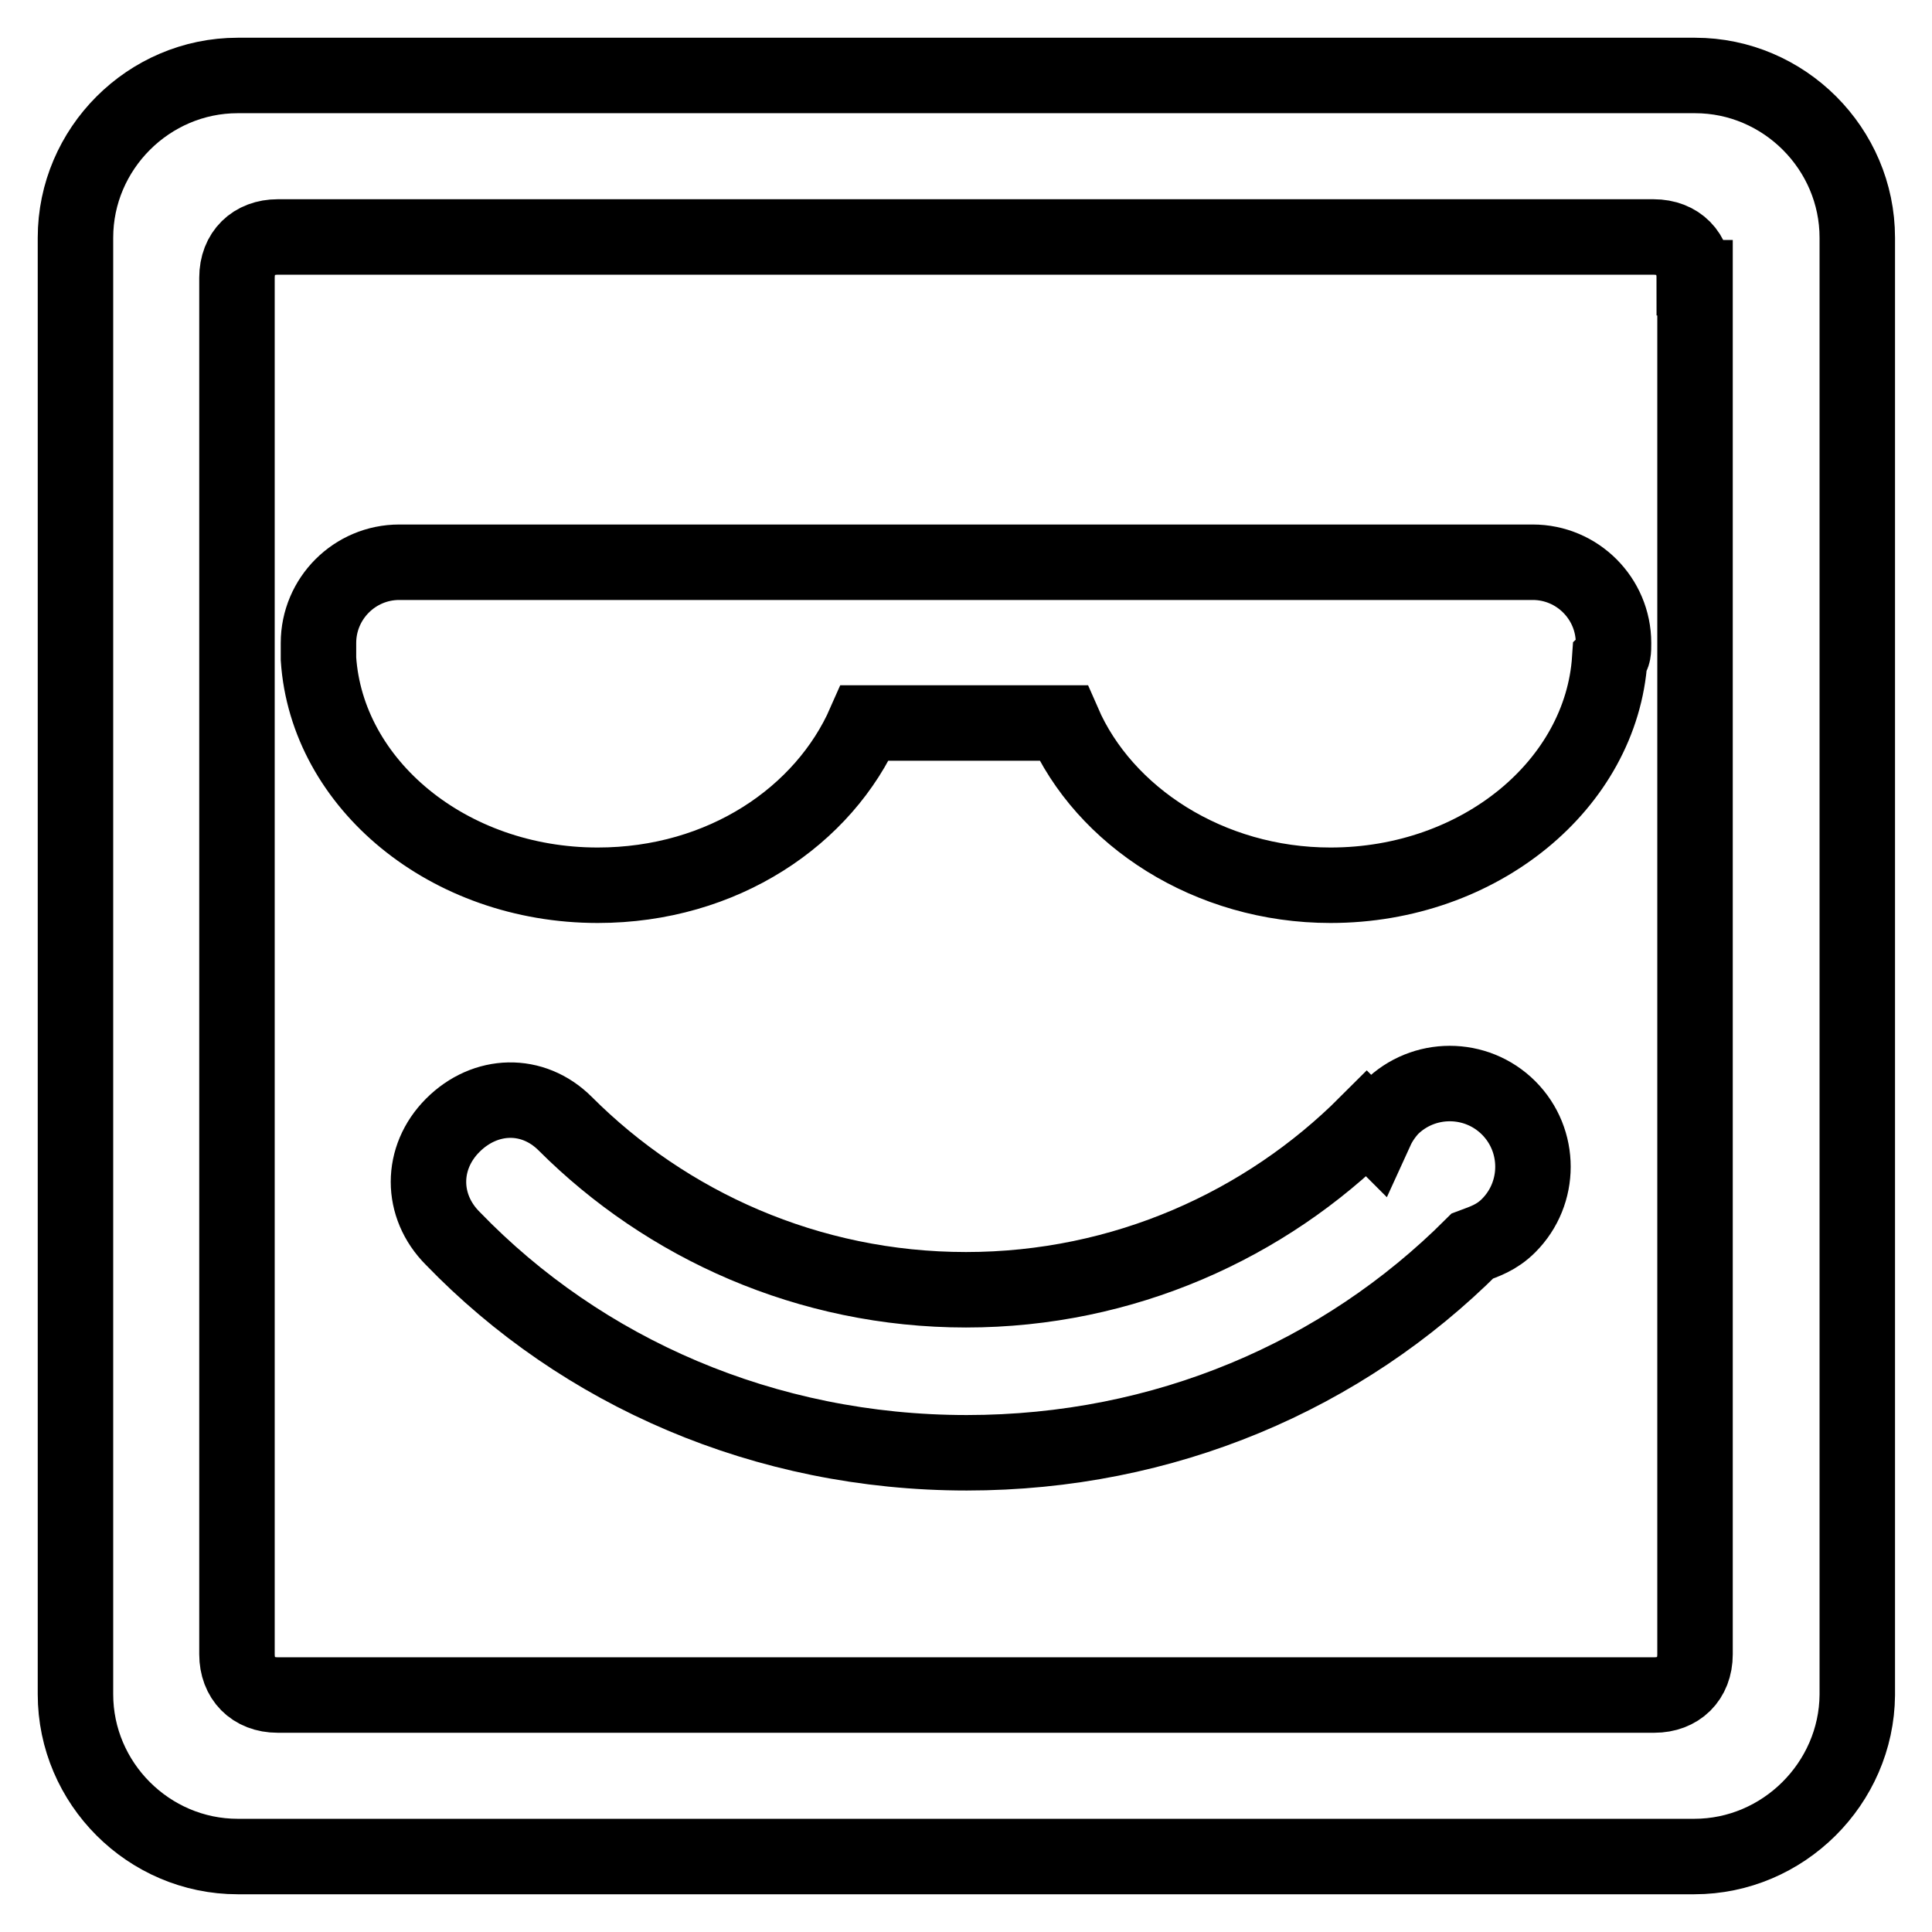
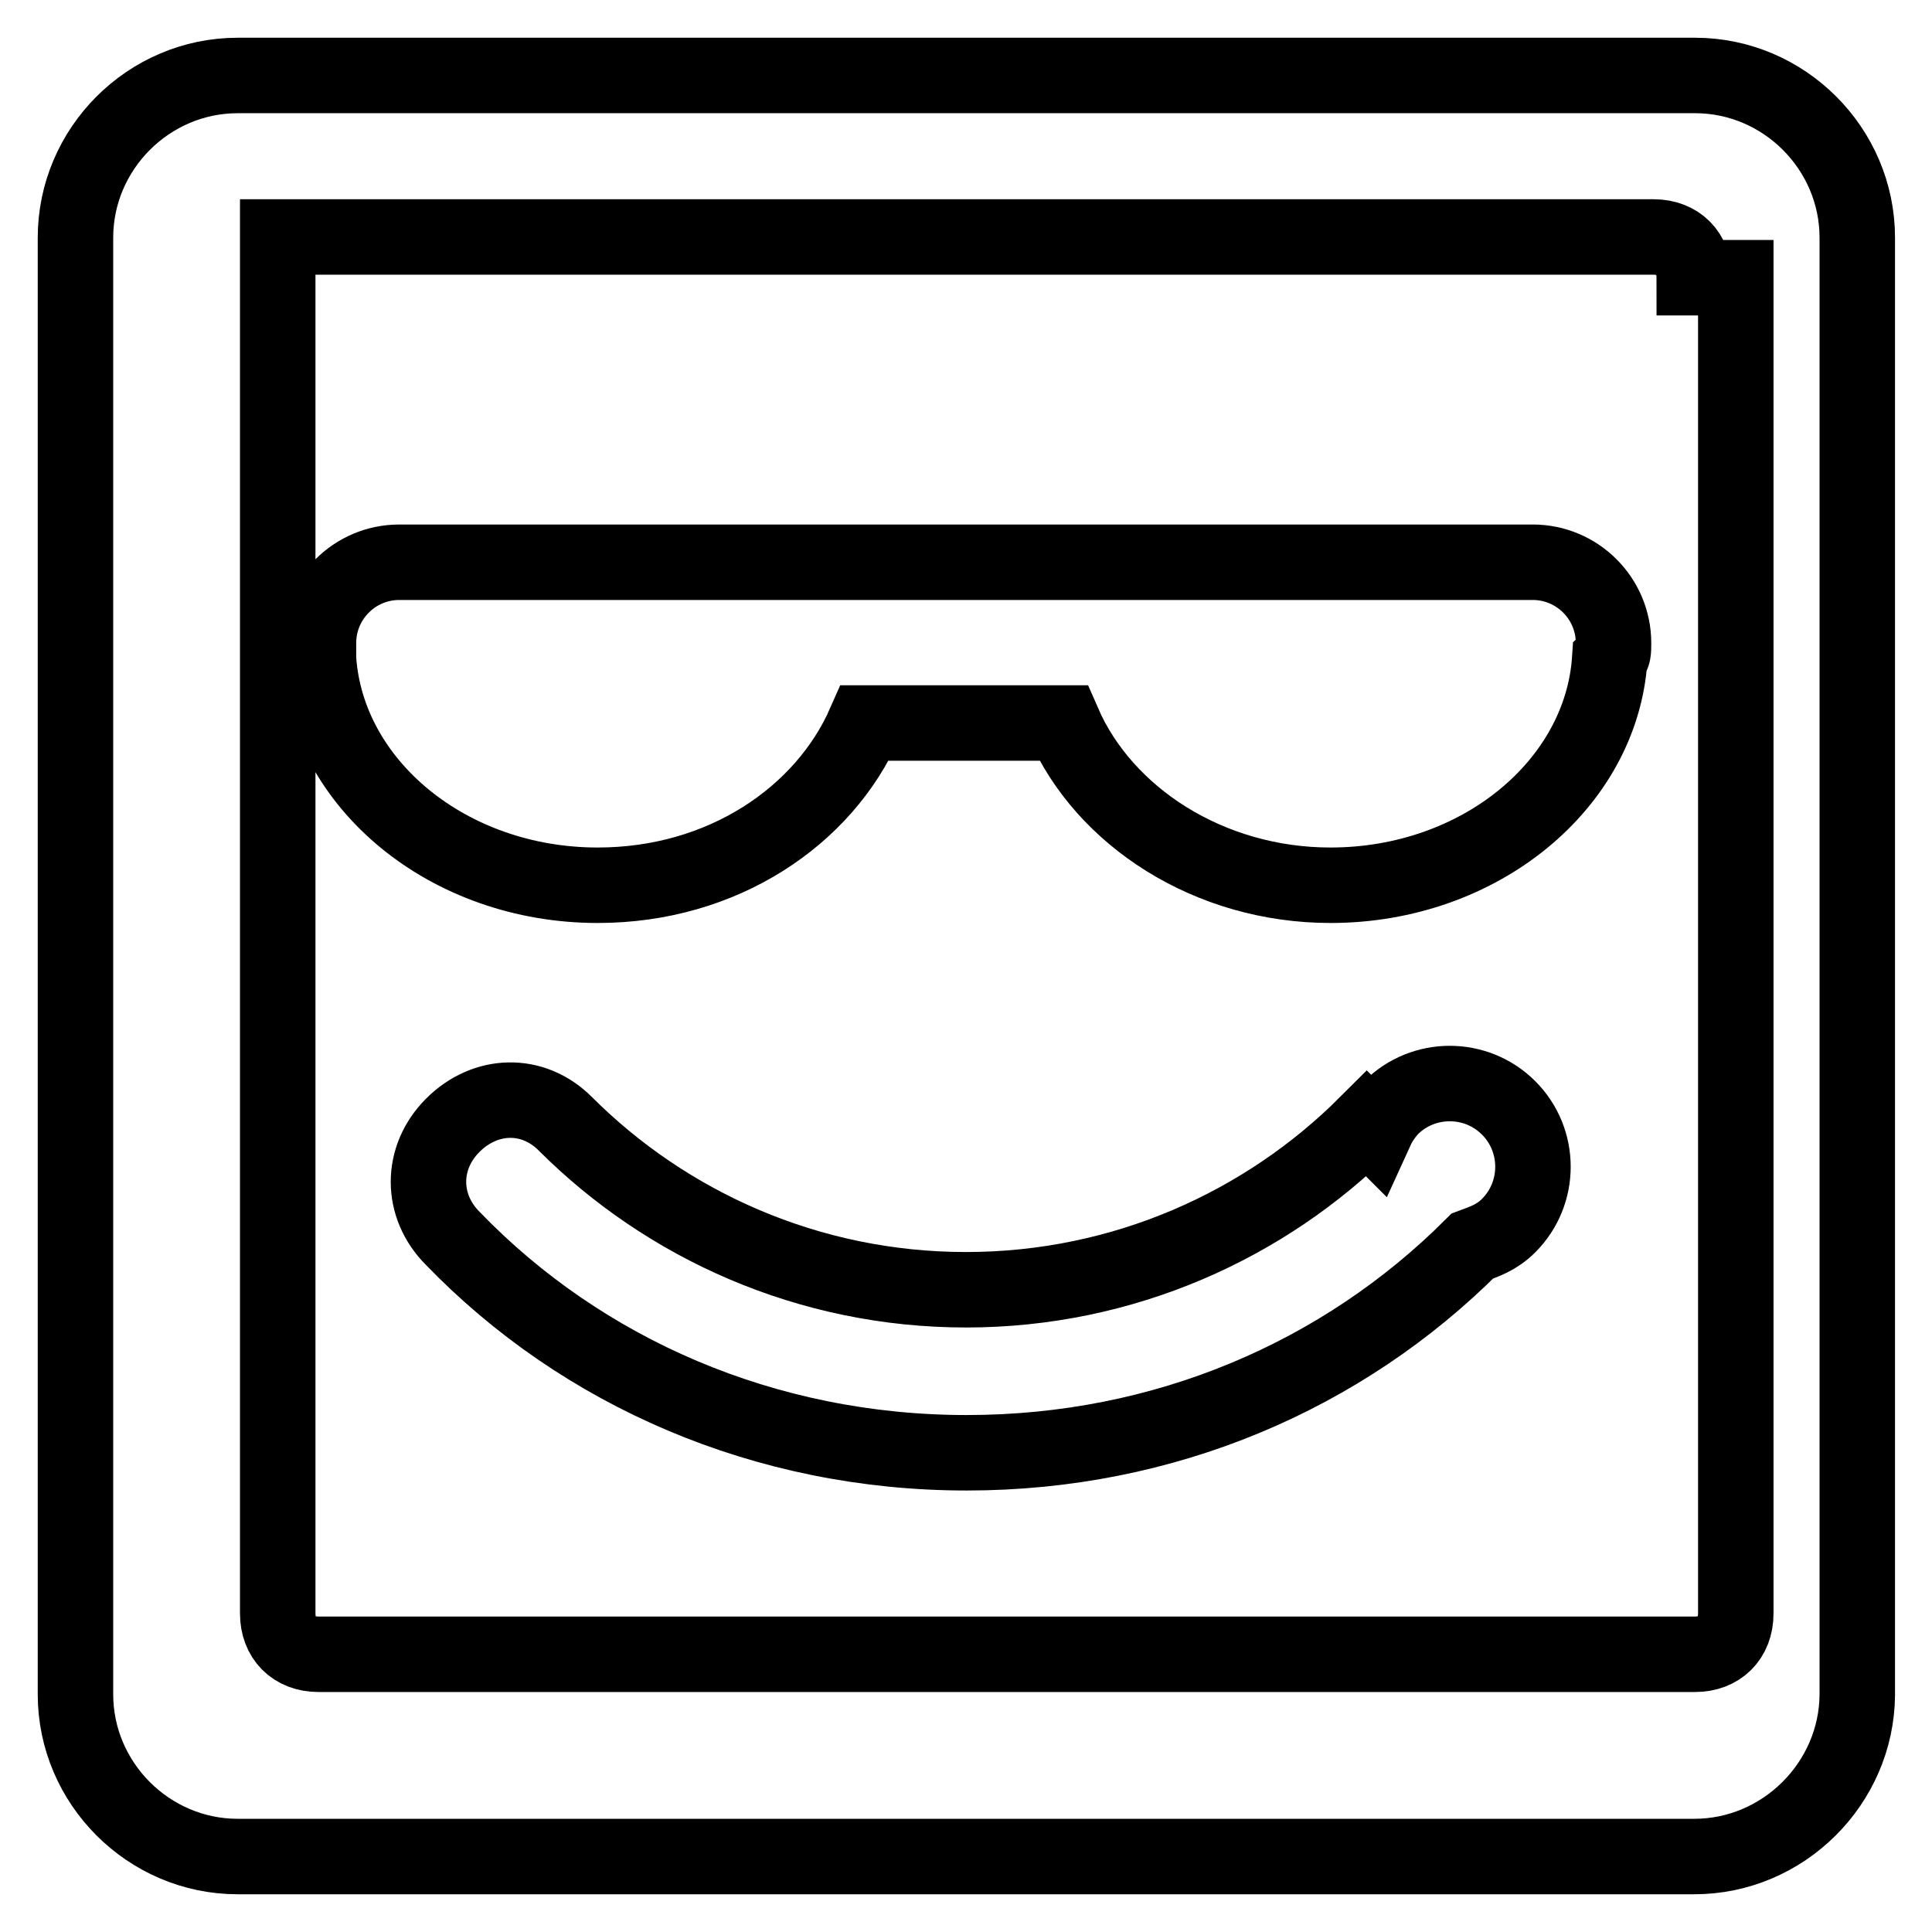
<svg xmlns="http://www.w3.org/2000/svg" version="1.1" x="0px" y="0px" viewBox="0 0 256 256" enable-background="new 0 0 256 256" xml:space="preserve">
  <g>
-     <path stroke-width="10" fill-opacity="0" stroke="#000000" d="M224.5,246H31.5c-11.8,0-21.5-9.7-21.5-21.5V31.5C10,19.7,19.7,10,31.5,10h193.1c11.8,0,21.5,9.7,21.5,21.5 v193.1C246,236.3,236.3,246,224.5,246z M224.5,36.8c0-3.2-2.1-5.4-5.4-5.4H36.8c-3.2,0-5.4,2.1-5.4,5.4v182.4 c0,3.2,2.1,5.4,5.4,5.4h182.4c3.2,0,5.4-2.1,5.4-5.4V36.8z M176.3,117.3c-16.1,0-30-9.1-35.4-21.5h-26.3 c-5.4,12.3-18.8,21.5-35.4,21.5c-19.8,0-35.9-13.4-37-30c0-0.5,0-1.1,0-2.1c0-5.9,4.8-10.7,10.7-10.7h150.2 c5.9,0,10.7,4.8,10.7,10.7c0,1.1,0,1.6-0.5,2.1C212.2,103.9,196.1,117.3,176.3,117.3z M74.9,148.9L74.9,148.9L74.9,148.9 c13.4,13.4,32.2,22,53.1,22s39.7-8.6,53.1-22l1.1,1.1c0.5-1.1,1.1-2.1,2.1-3.2c4.3-4.3,11.3-4.3,15.6,0s4.3,11.3,0,15.6 c-1.6,1.6-3.2,2.1-4.8,2.7c-17.2,17.2-40.8,27.4-67,27.4c-26.8,0-51-10.7-68.1-28.4l0,0c-4.3-4.3-4.3-10.7,0-15 S70.6,144.6,74.9,148.9z" />
+     <path stroke-width="10" fill-opacity="0" stroke="#000000" d="M224.5,246H31.5c-11.8,0-21.5-9.7-21.5-21.5V31.5C10,19.7,19.7,10,31.5,10h193.1c11.8,0,21.5,9.7,21.5,21.5 v193.1C246,236.3,236.3,246,224.5,246z M224.5,36.8c0-3.2-2.1-5.4-5.4-5.4H36.8v182.4 c0,3.2,2.1,5.4,5.4,5.4h182.4c3.2,0,5.4-2.1,5.4-5.4V36.8z M176.3,117.3c-16.1,0-30-9.1-35.4-21.5h-26.3 c-5.4,12.3-18.8,21.5-35.4,21.5c-19.8,0-35.9-13.4-37-30c0-0.5,0-1.1,0-2.1c0-5.9,4.8-10.7,10.7-10.7h150.2 c5.9,0,10.7,4.8,10.7,10.7c0,1.1,0,1.6-0.5,2.1C212.2,103.9,196.1,117.3,176.3,117.3z M74.9,148.9L74.9,148.9L74.9,148.9 c13.4,13.4,32.2,22,53.1,22s39.7-8.6,53.1-22l1.1,1.1c0.5-1.1,1.1-2.1,2.1-3.2c4.3-4.3,11.3-4.3,15.6,0s4.3,11.3,0,15.6 c-1.6,1.6-3.2,2.1-4.8,2.7c-17.2,17.2-40.8,27.4-67,27.4c-26.8,0-51-10.7-68.1-28.4l0,0c-4.3-4.3-4.3-10.7,0-15 S70.6,144.6,74.9,148.9z" />
  </g>
</svg>